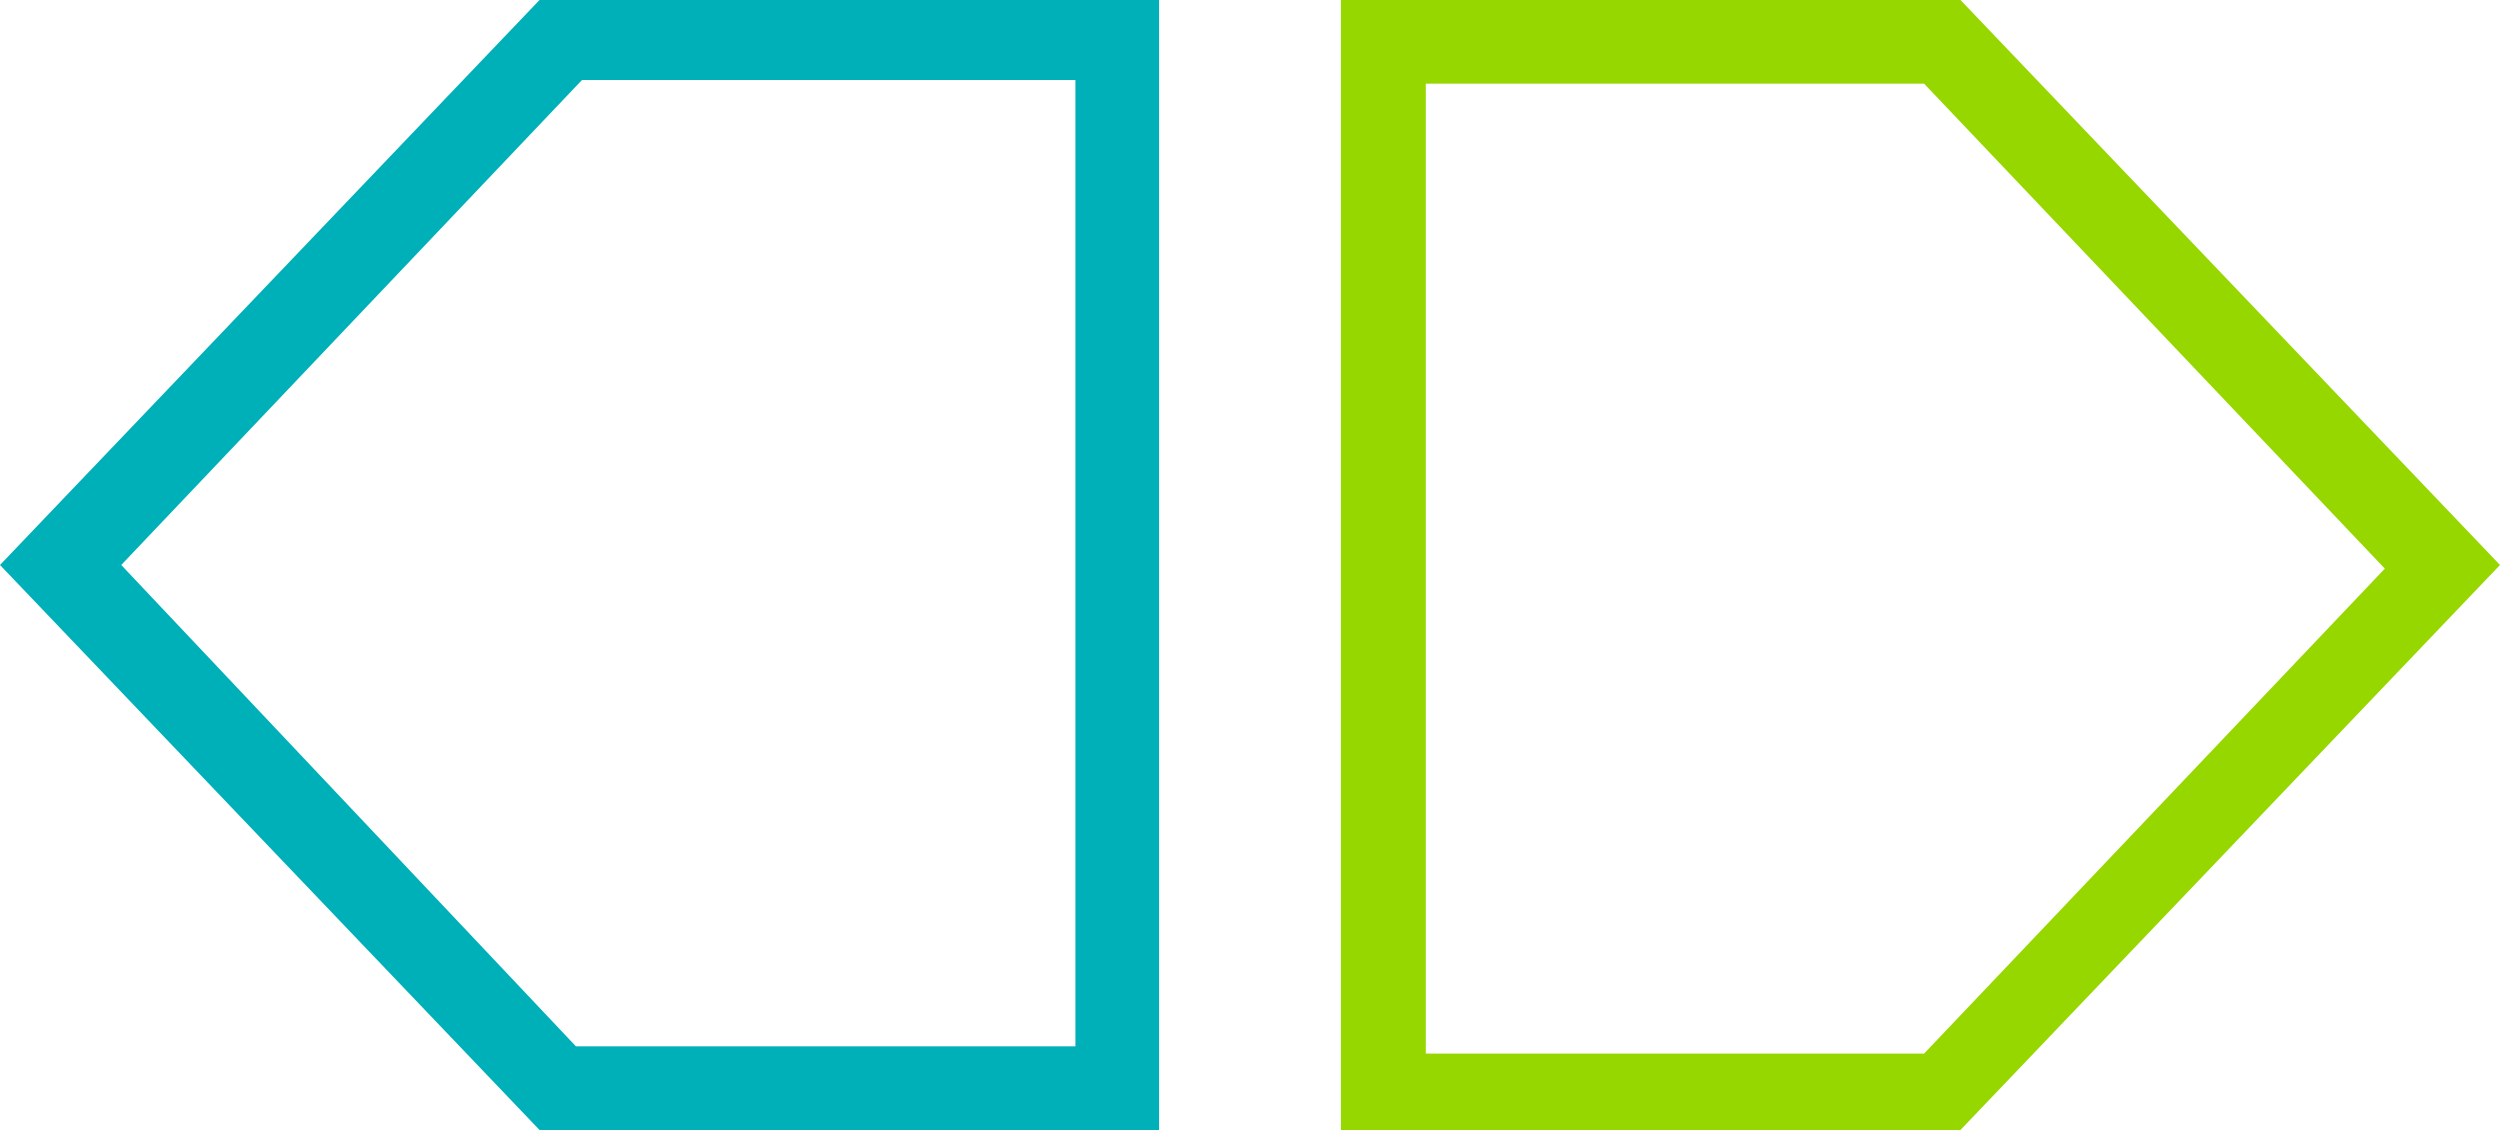
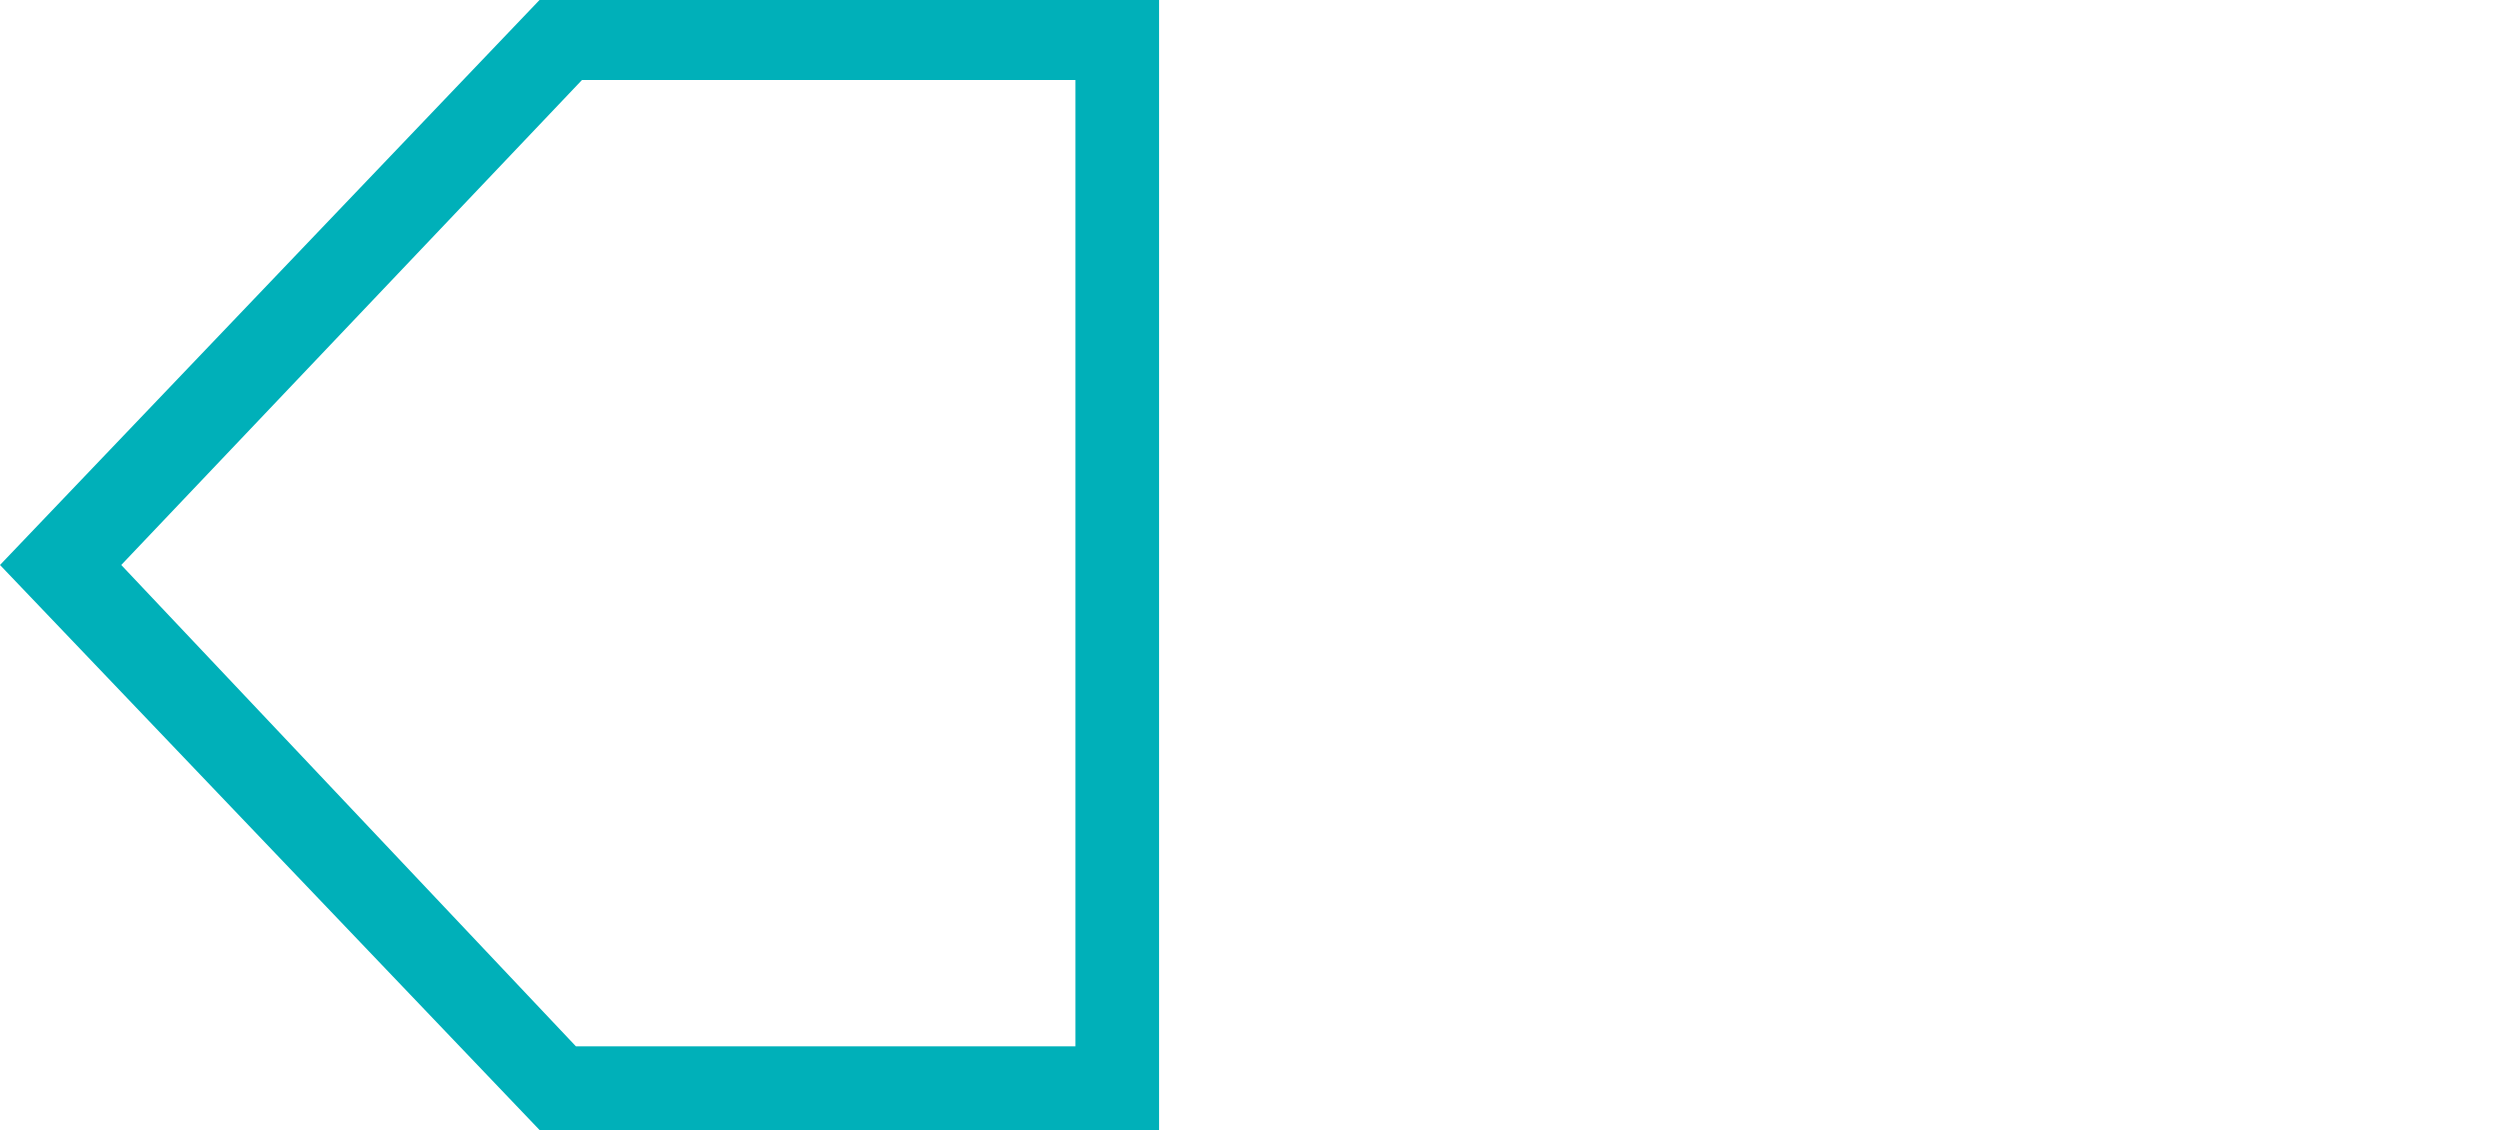
<svg xmlns="http://www.w3.org/2000/svg" viewBox="0 0 20.62 9.32">
  <defs>
    <style>.cls-1{fill:#97d700;}.cls-2{fill:#00b0b9;}</style>
  </defs>
  <title>arrows</title>
  <g id="Layer_2" data-name="Layer 2">
    <g id="Layer_1-2" data-name="Layer 1">
-       <path class="cls-1" d="M11.76.69h4.11l3.8,4-3.8,4H11.76ZM11.06,0V9.32h5.11l4.45-4.66L16.17,0Z" />
      <path class="cls-2" d="M1,4.66l3.8-4H8.87V8.63H4.75ZM4.45,0,0,4.66,4.45,9.32H9.56V0Z" />
    </g>
  </g>
</svg>